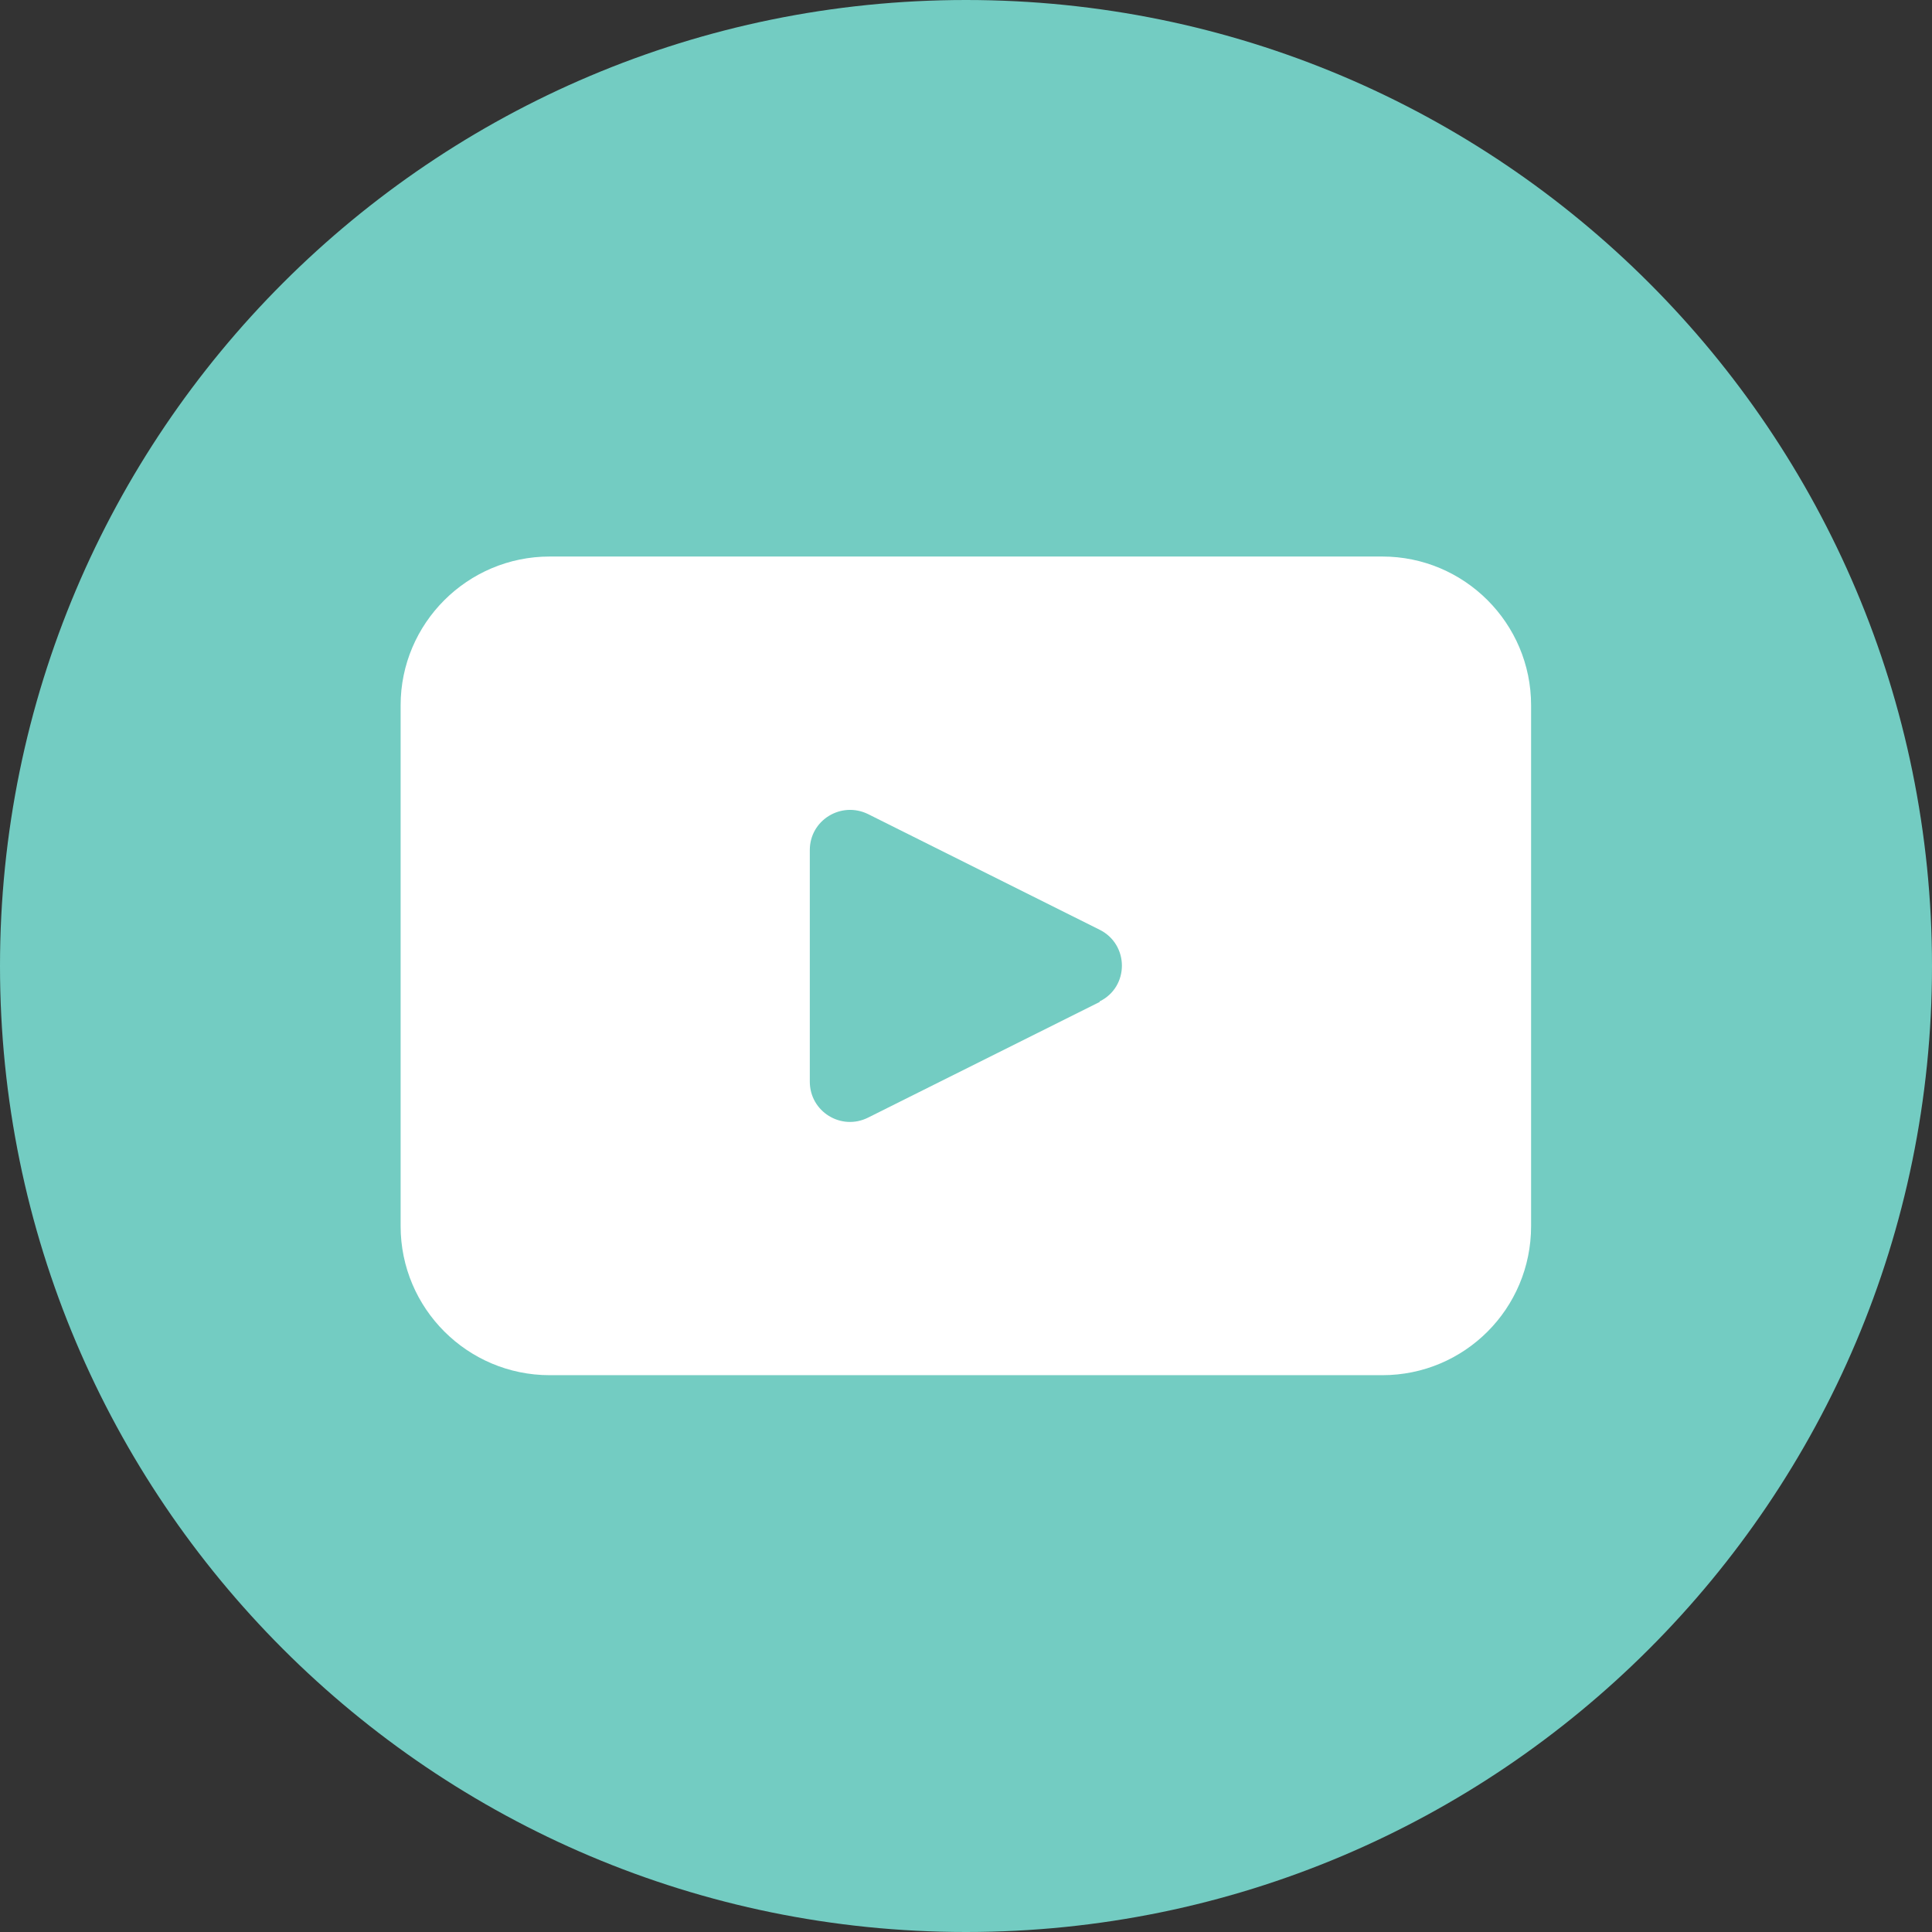
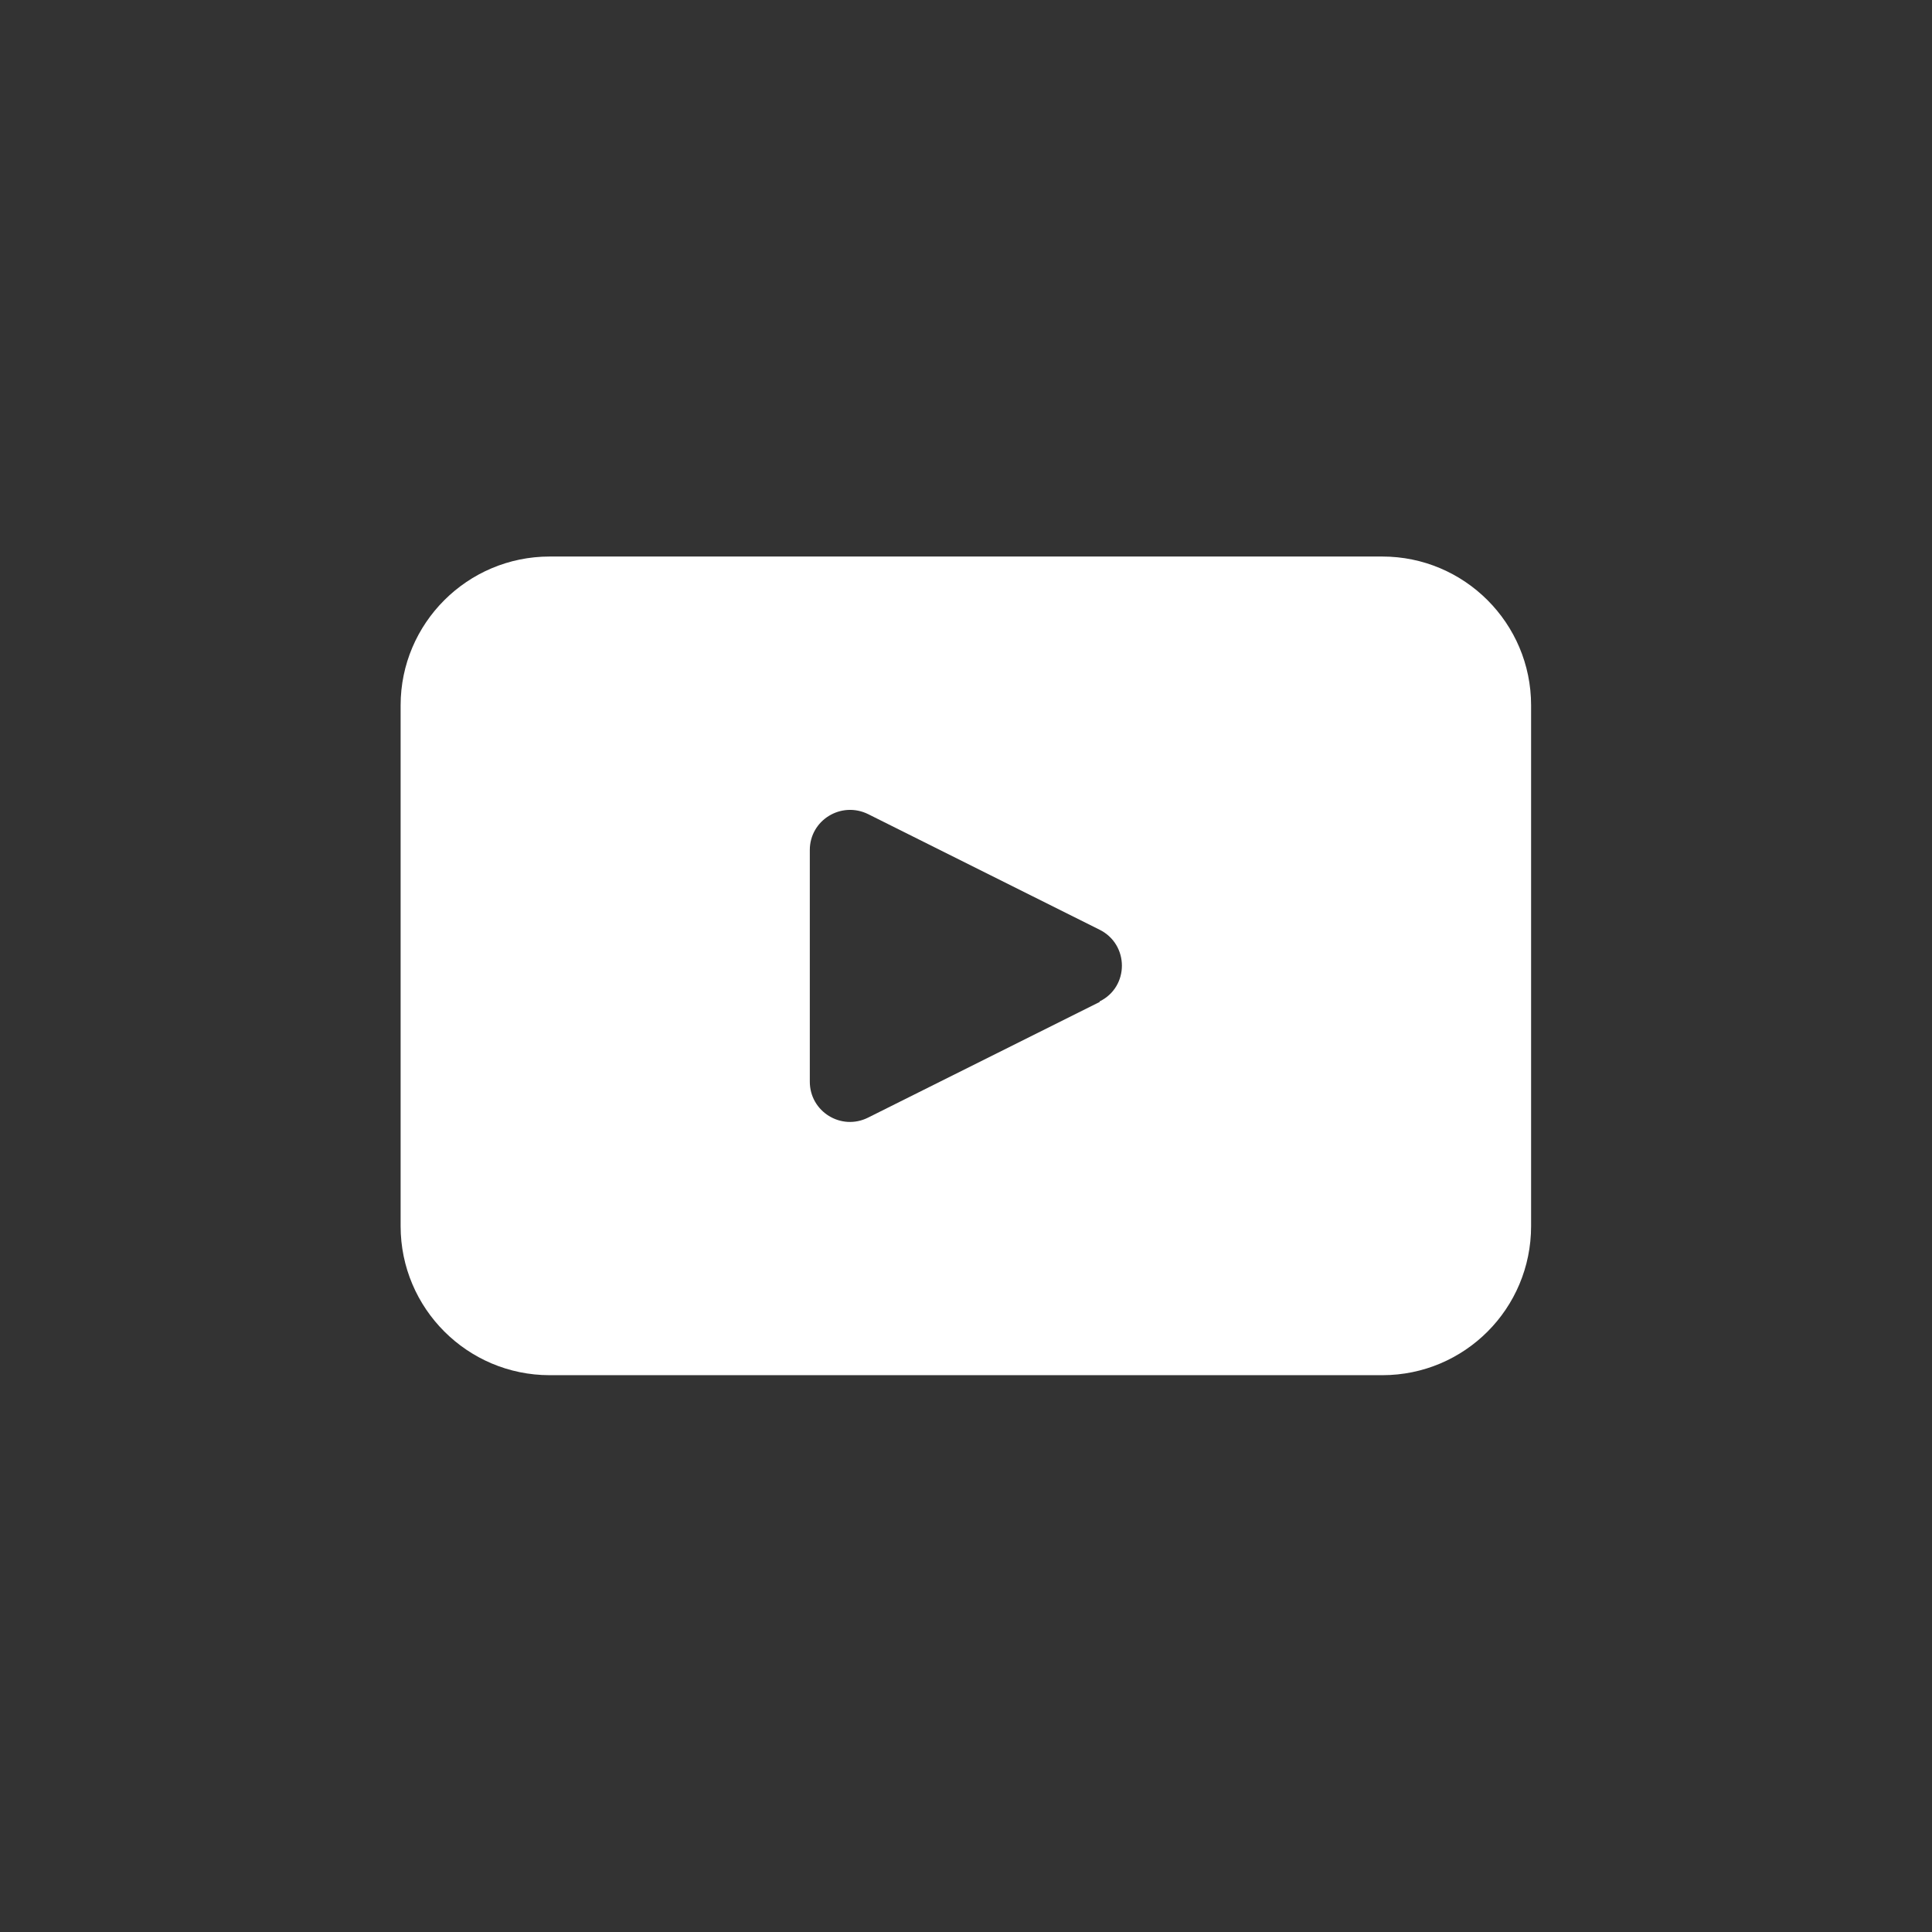
<svg xmlns="http://www.w3.org/2000/svg" id="Capa_1" data-name="Capa 1" viewBox="0 0 67.66 67.66">
  <rect x="0" y="0" width="67.66" height="67.66" fill="#333333" stroke="none" />
  <defs>
    <style>
      .cls-1 {
        fill: #fff;
      }

      .cls-2 {
        fill: #73ccc2;
      }
    </style>
  </defs>
-   <path class="cls-2" d="M67.66,33.83c0,18.68-15.15,33.83-33.83,33.83S0,52.51,0,33.83,15.15,0,33.83,0s33.83,15.14,33.83,33.83Z" />
  <path class="cls-1" d="M48.41,19.49h-29.16c-2.88,0-5.22,2.34-5.22,5.21v18.24c0,2.88,2.34,5.22,5.22,5.22h29.16c2.88,0,5.21-2.33,5.21-5.22v-18.24c0-2.88-2.34-5.21-5.21-5.21M38.51,35.09l-8.11,4.05c-.94.47-2.04-.21-2.04-1.26v-8.11c0-1.05,1.1-1.72,2.04-1.26l8.11,4.05c1.04.52,1.04,2,0,2.51" />
</svg>